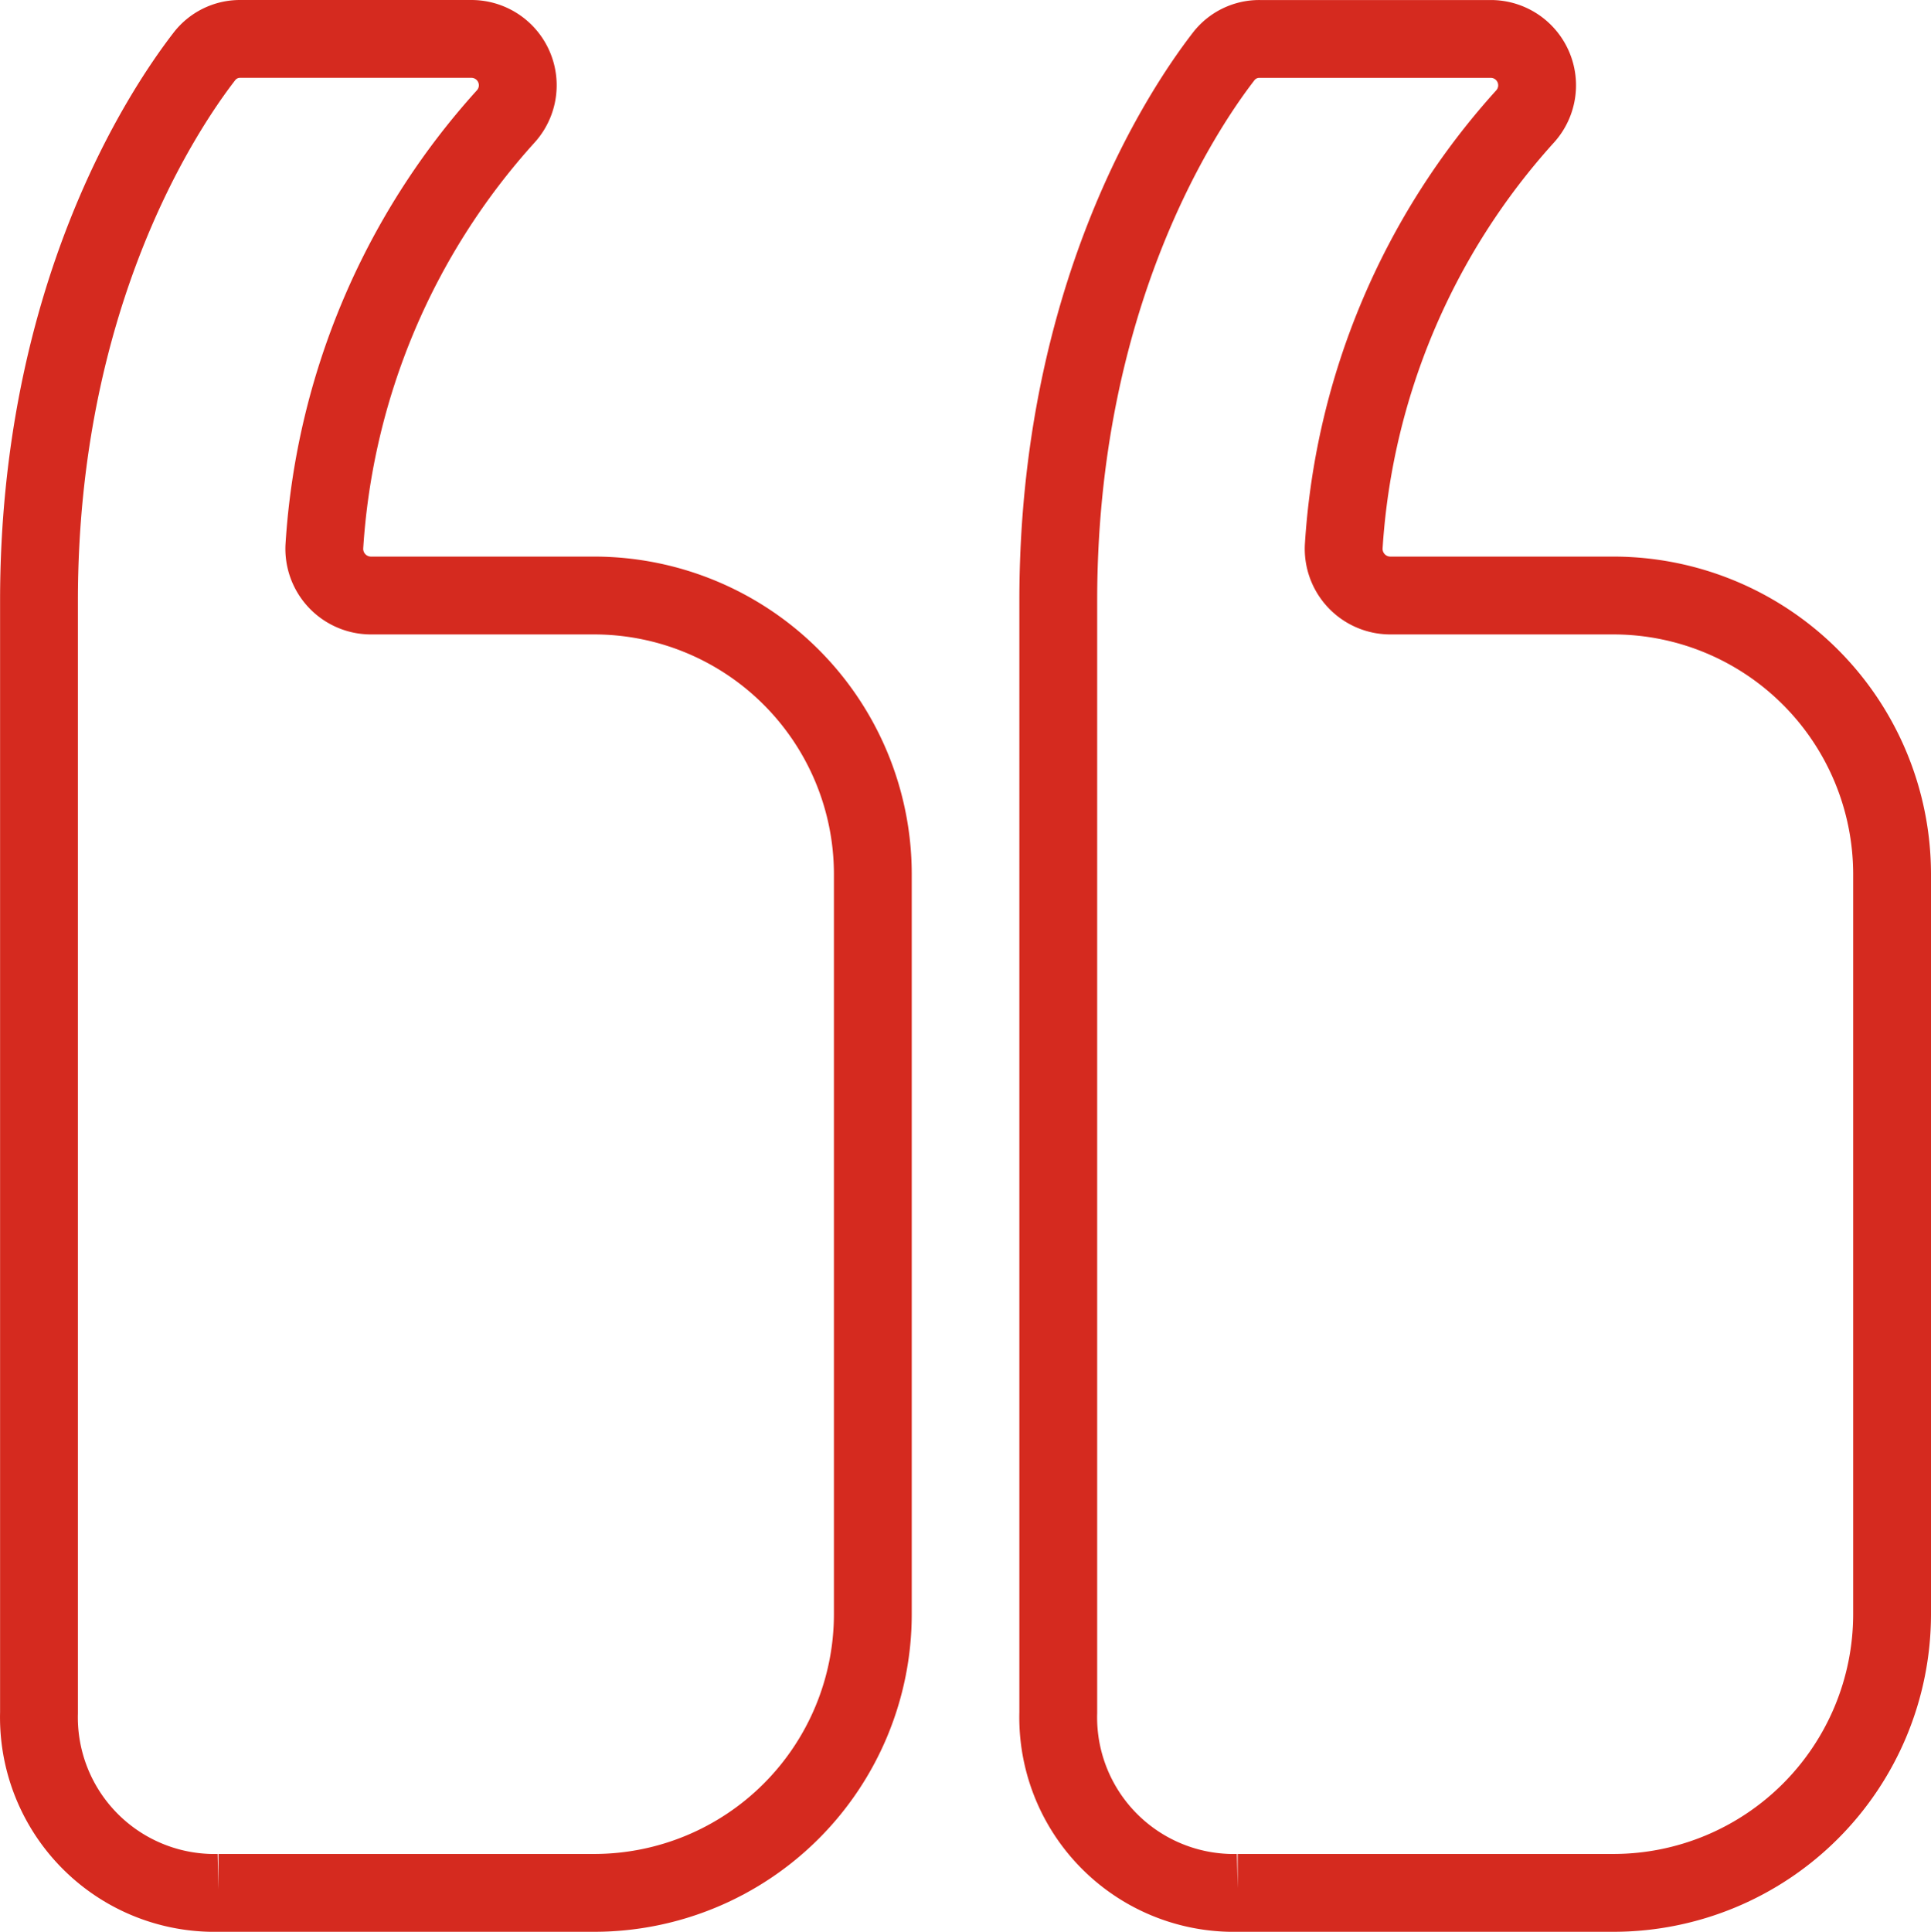
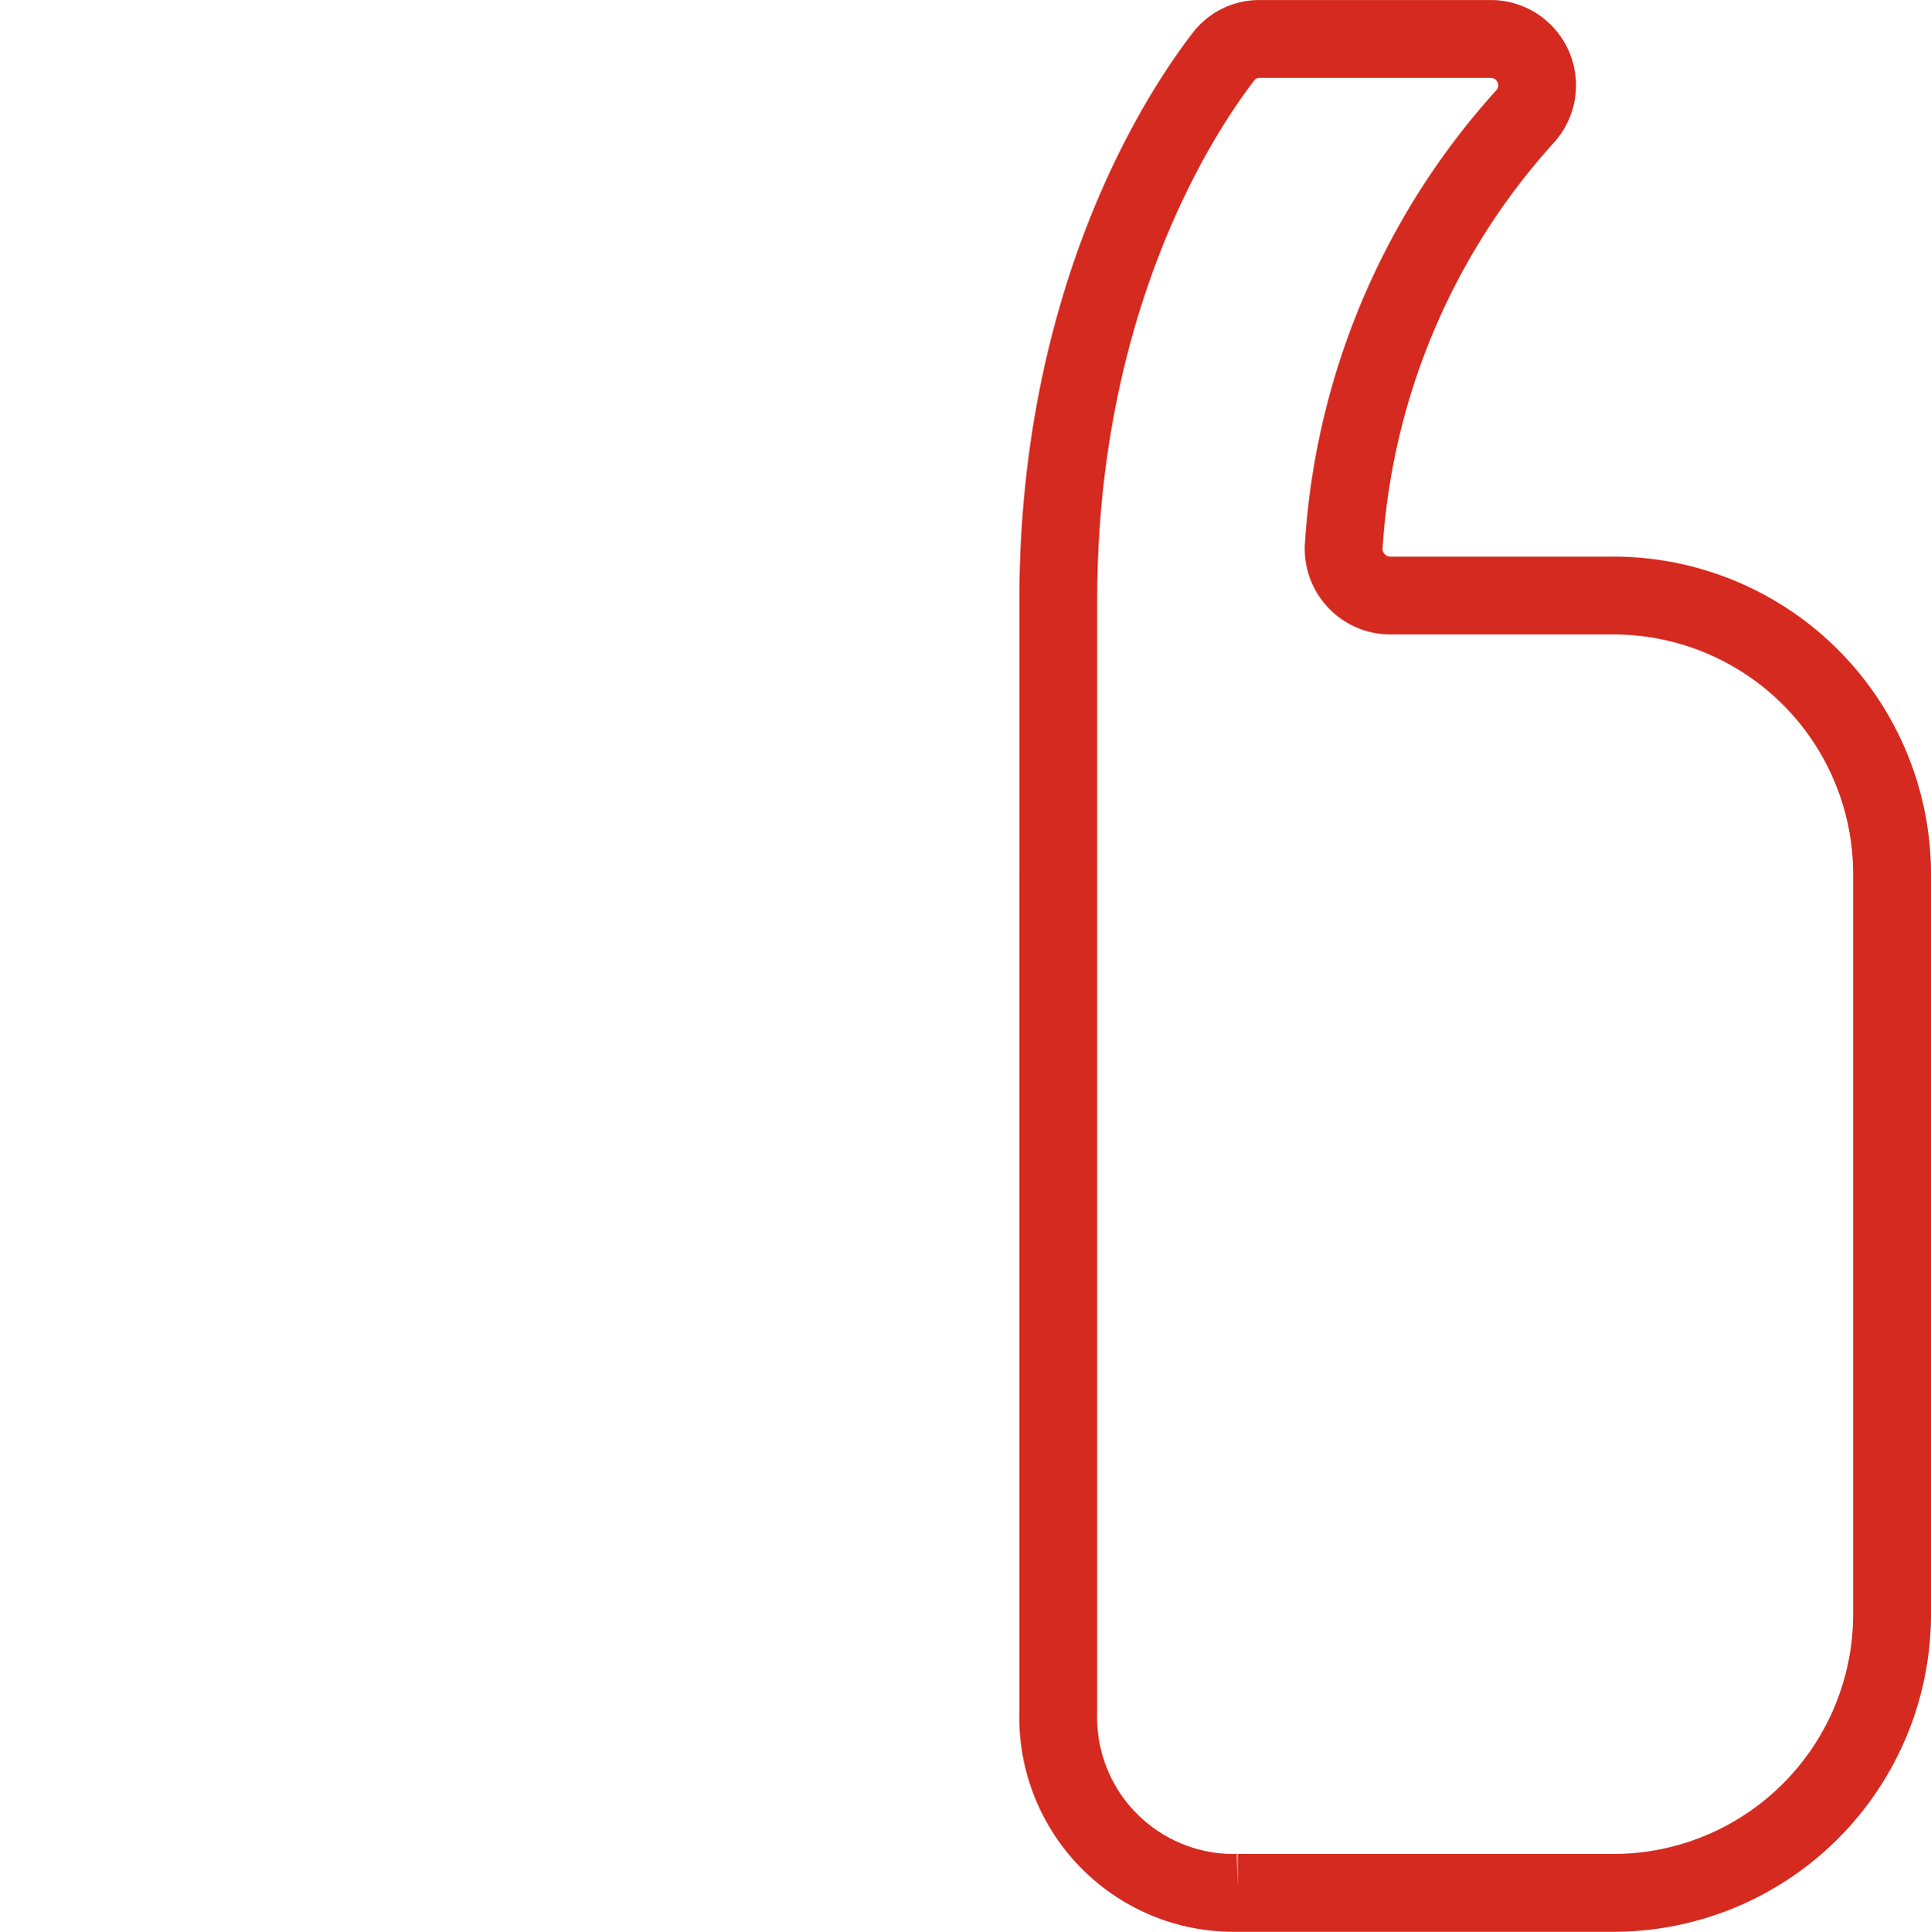
<svg xmlns="http://www.w3.org/2000/svg" width="74.436" height="74.458" viewBox="0 0 74.436 74.458">
  <g id="Icon_ionic-ios-quote" data-name="Icon ionic-ios-quote" transform="translate(79.686 79.708) rotate(180)">
    <path id="Path_473" data-name="Path 473" d="M31.976,6.75H17.465A10.747,10.747,0,0,0,6.75,17.465V46.04A10.747,10.747,0,0,0,17.465,56.755H26.1a1.8,1.8,0,0,1,1.786,1.92A27.229,27.229,0,0,1,20.9,75.216a1.787,1.787,0,0,0,1.317,2.991h8.907a1.734,1.734,0,0,0,1.406-.692c1.652-2.143,6.362-9.287,6.362-20.962V13.693a6.767,6.767,0,0,0-6.92-6.943Z" fill="none" stroke="#d52a1f" stroke-width="3" />
-     <path id="Path_474" data-name="Path 474" d="M44.351,6.75H29.84A10.747,10.747,0,0,0,19.125,17.465V46.04A10.747,10.747,0,0,0,29.84,56.755H38.48a1.8,1.8,0,0,1,1.786,1.92,27.229,27.229,0,0,1-6.987,16.542A1.787,1.787,0,0,0,34.6,78.208H43.5a1.734,1.734,0,0,0,1.406-.692c1.652-2.143,6.362-9.287,6.362-20.962V13.693a6.767,6.767,0,0,0-6.92-6.943Z" transform="translate(26.915)" fill="none" stroke="#d52a1f" stroke-width="3" />
  </g>
</svg>